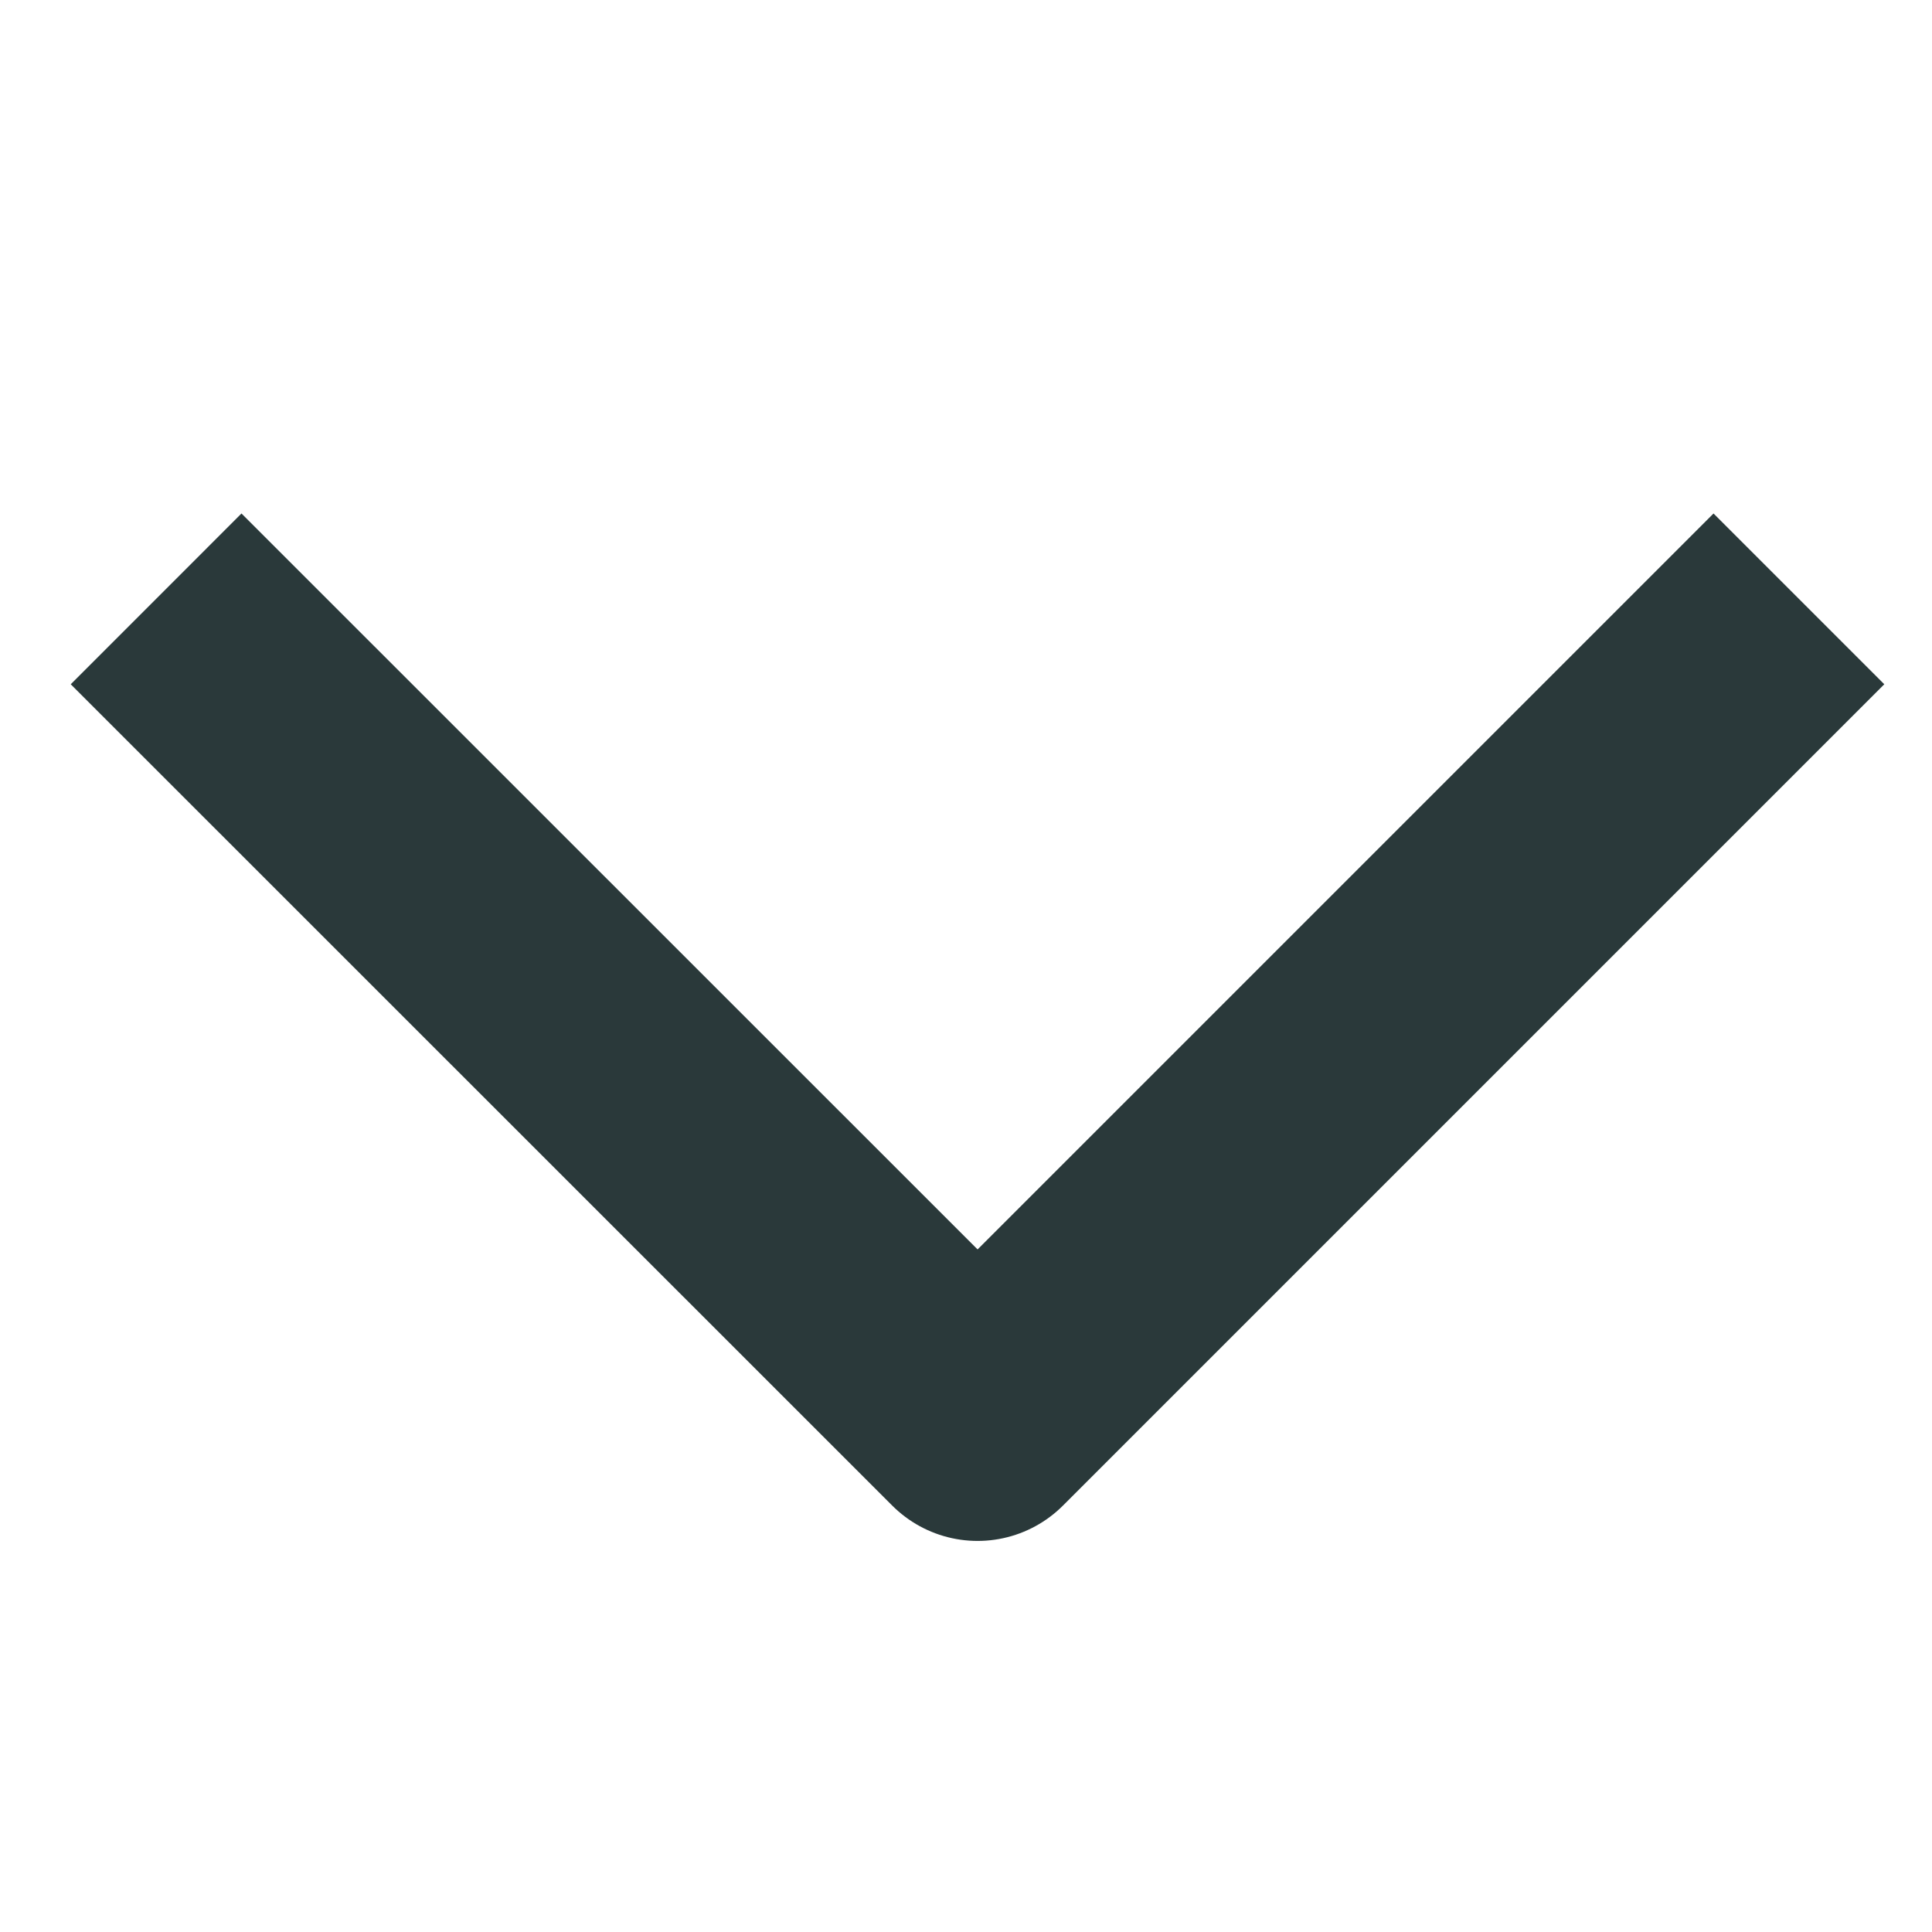
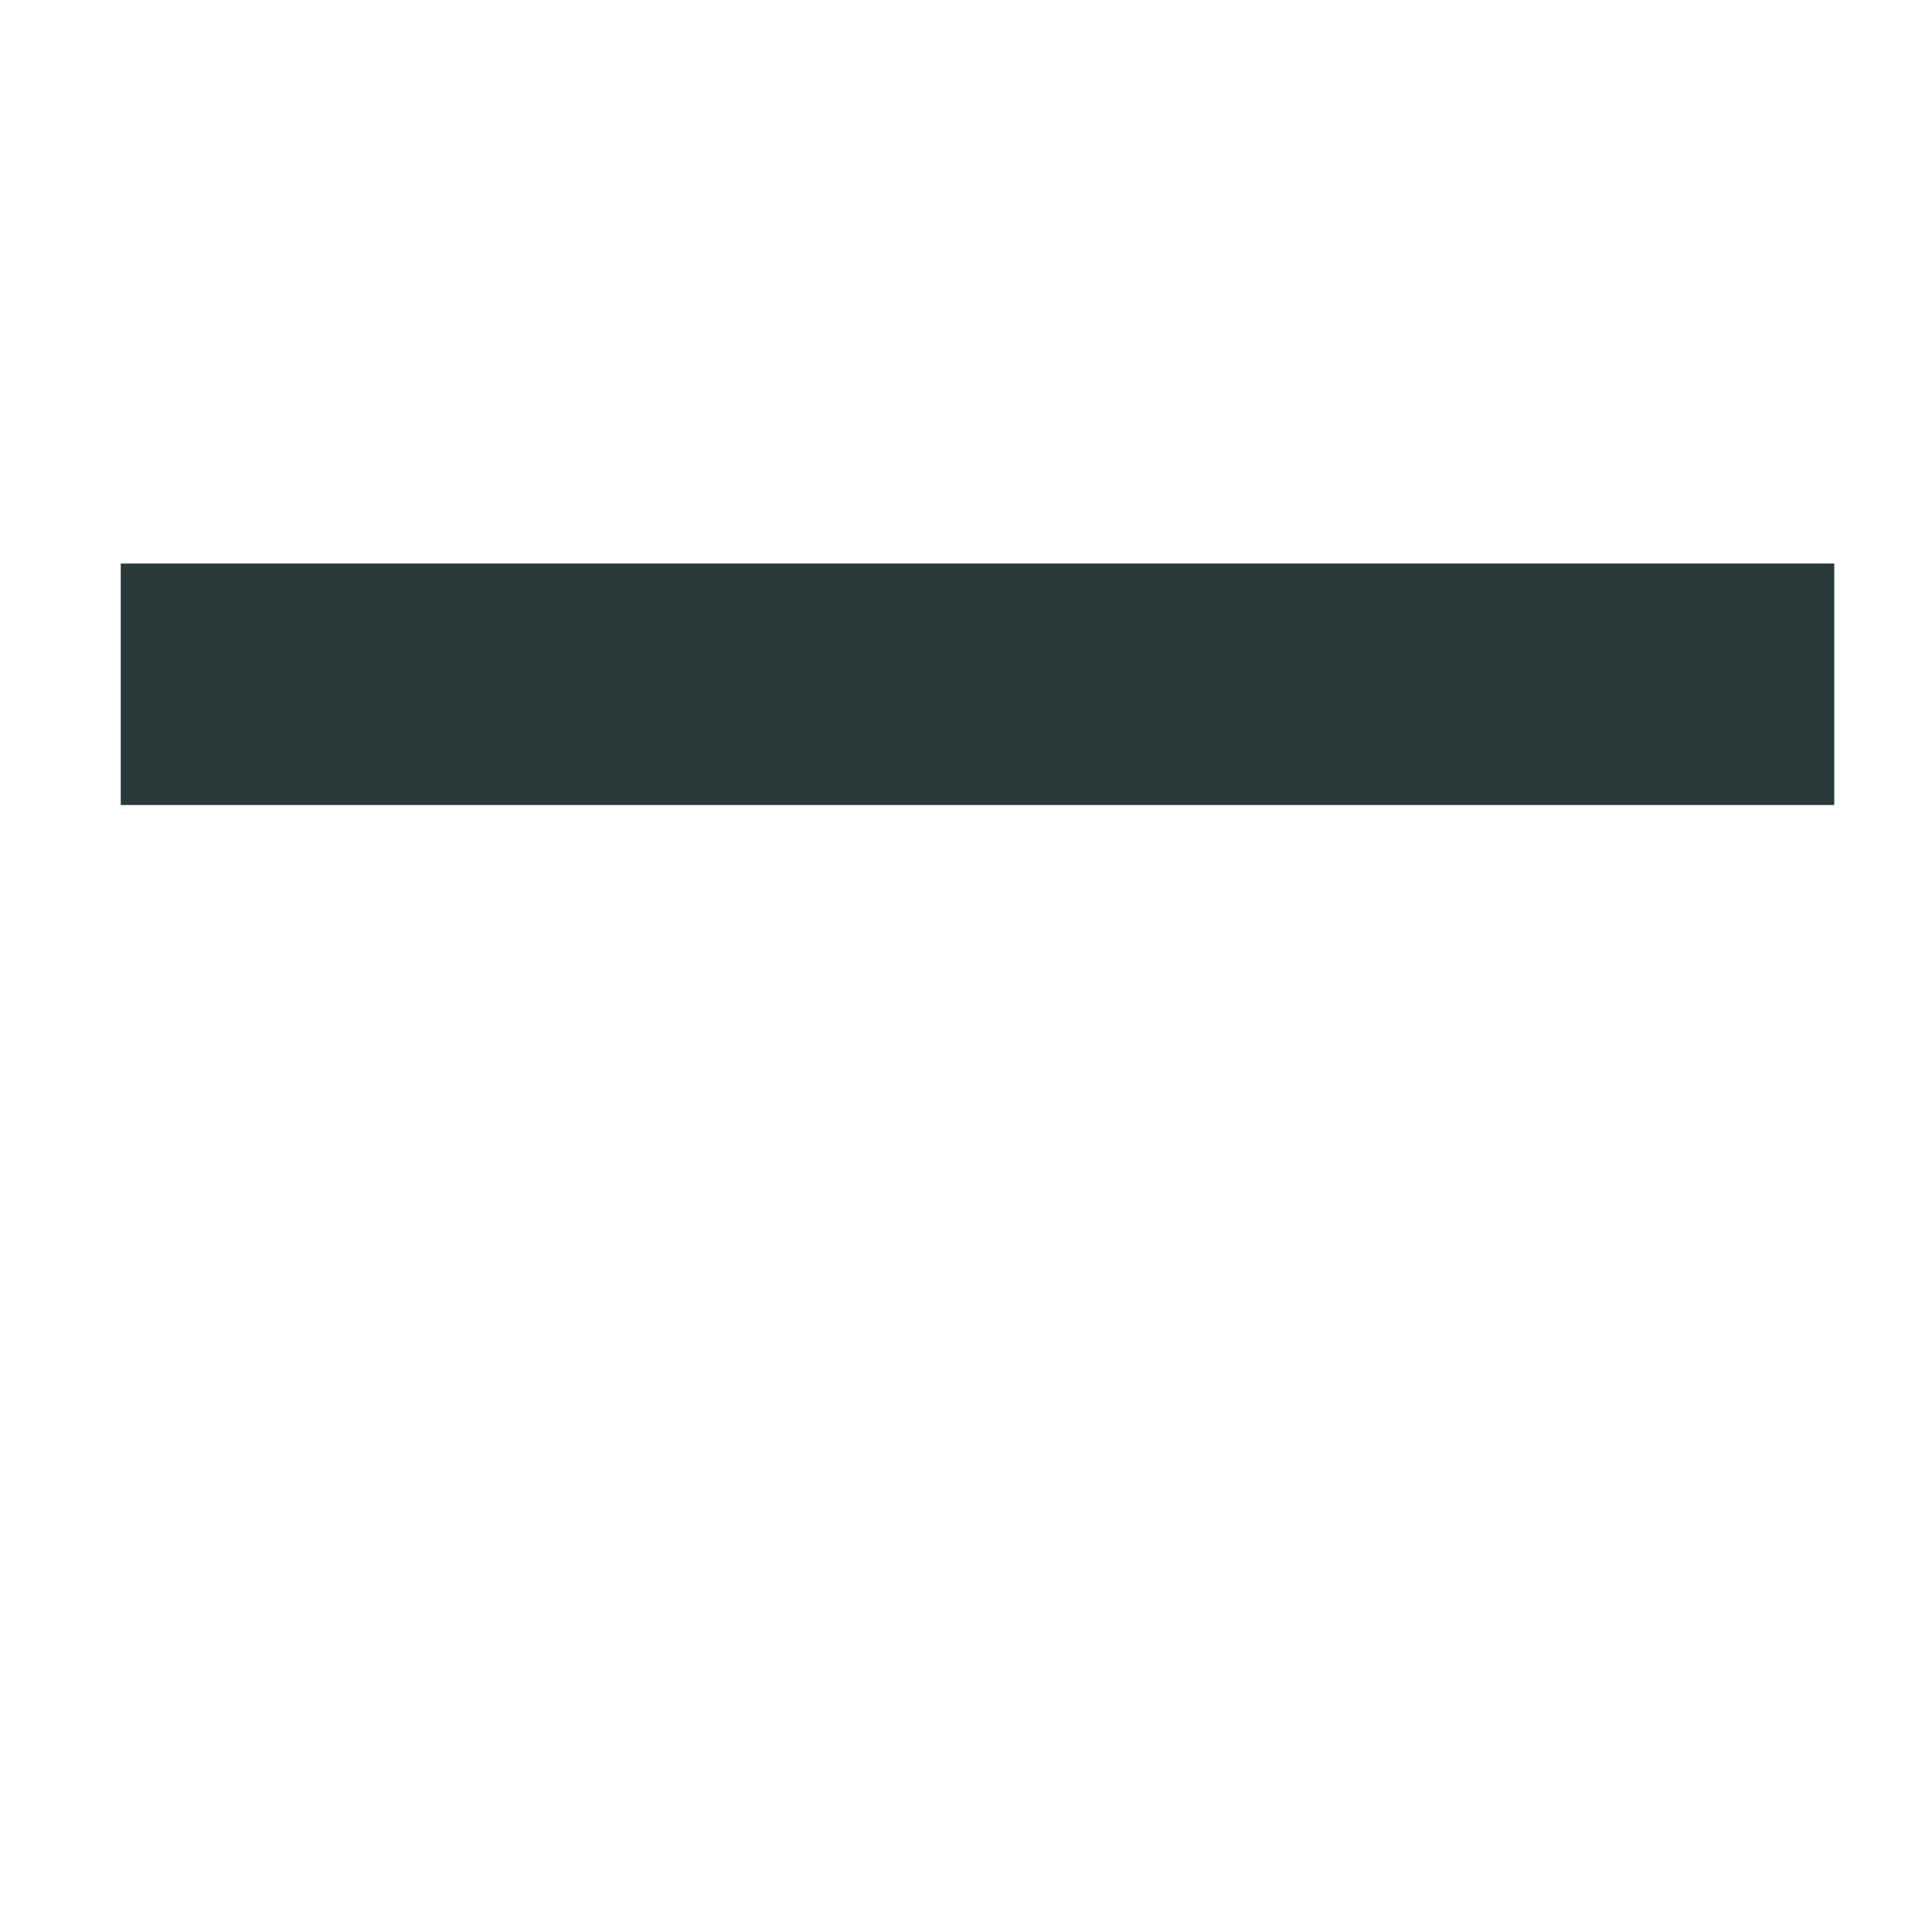
<svg xmlns="http://www.w3.org/2000/svg" width="12" height="12" viewBox="0 0 12 12" fill="none">
-   <path d="M10.643 4.25L6.072 8.821L1.5 4.25" stroke="#2A393A" stroke-width="1.5" stroke-linecap="square" stroke-linejoin="round" />
+   <path d="M10.643 4.25L1.5 4.25" stroke="#2A393A" stroke-width="1.5" stroke-linecap="square" stroke-linejoin="round" />
</svg>